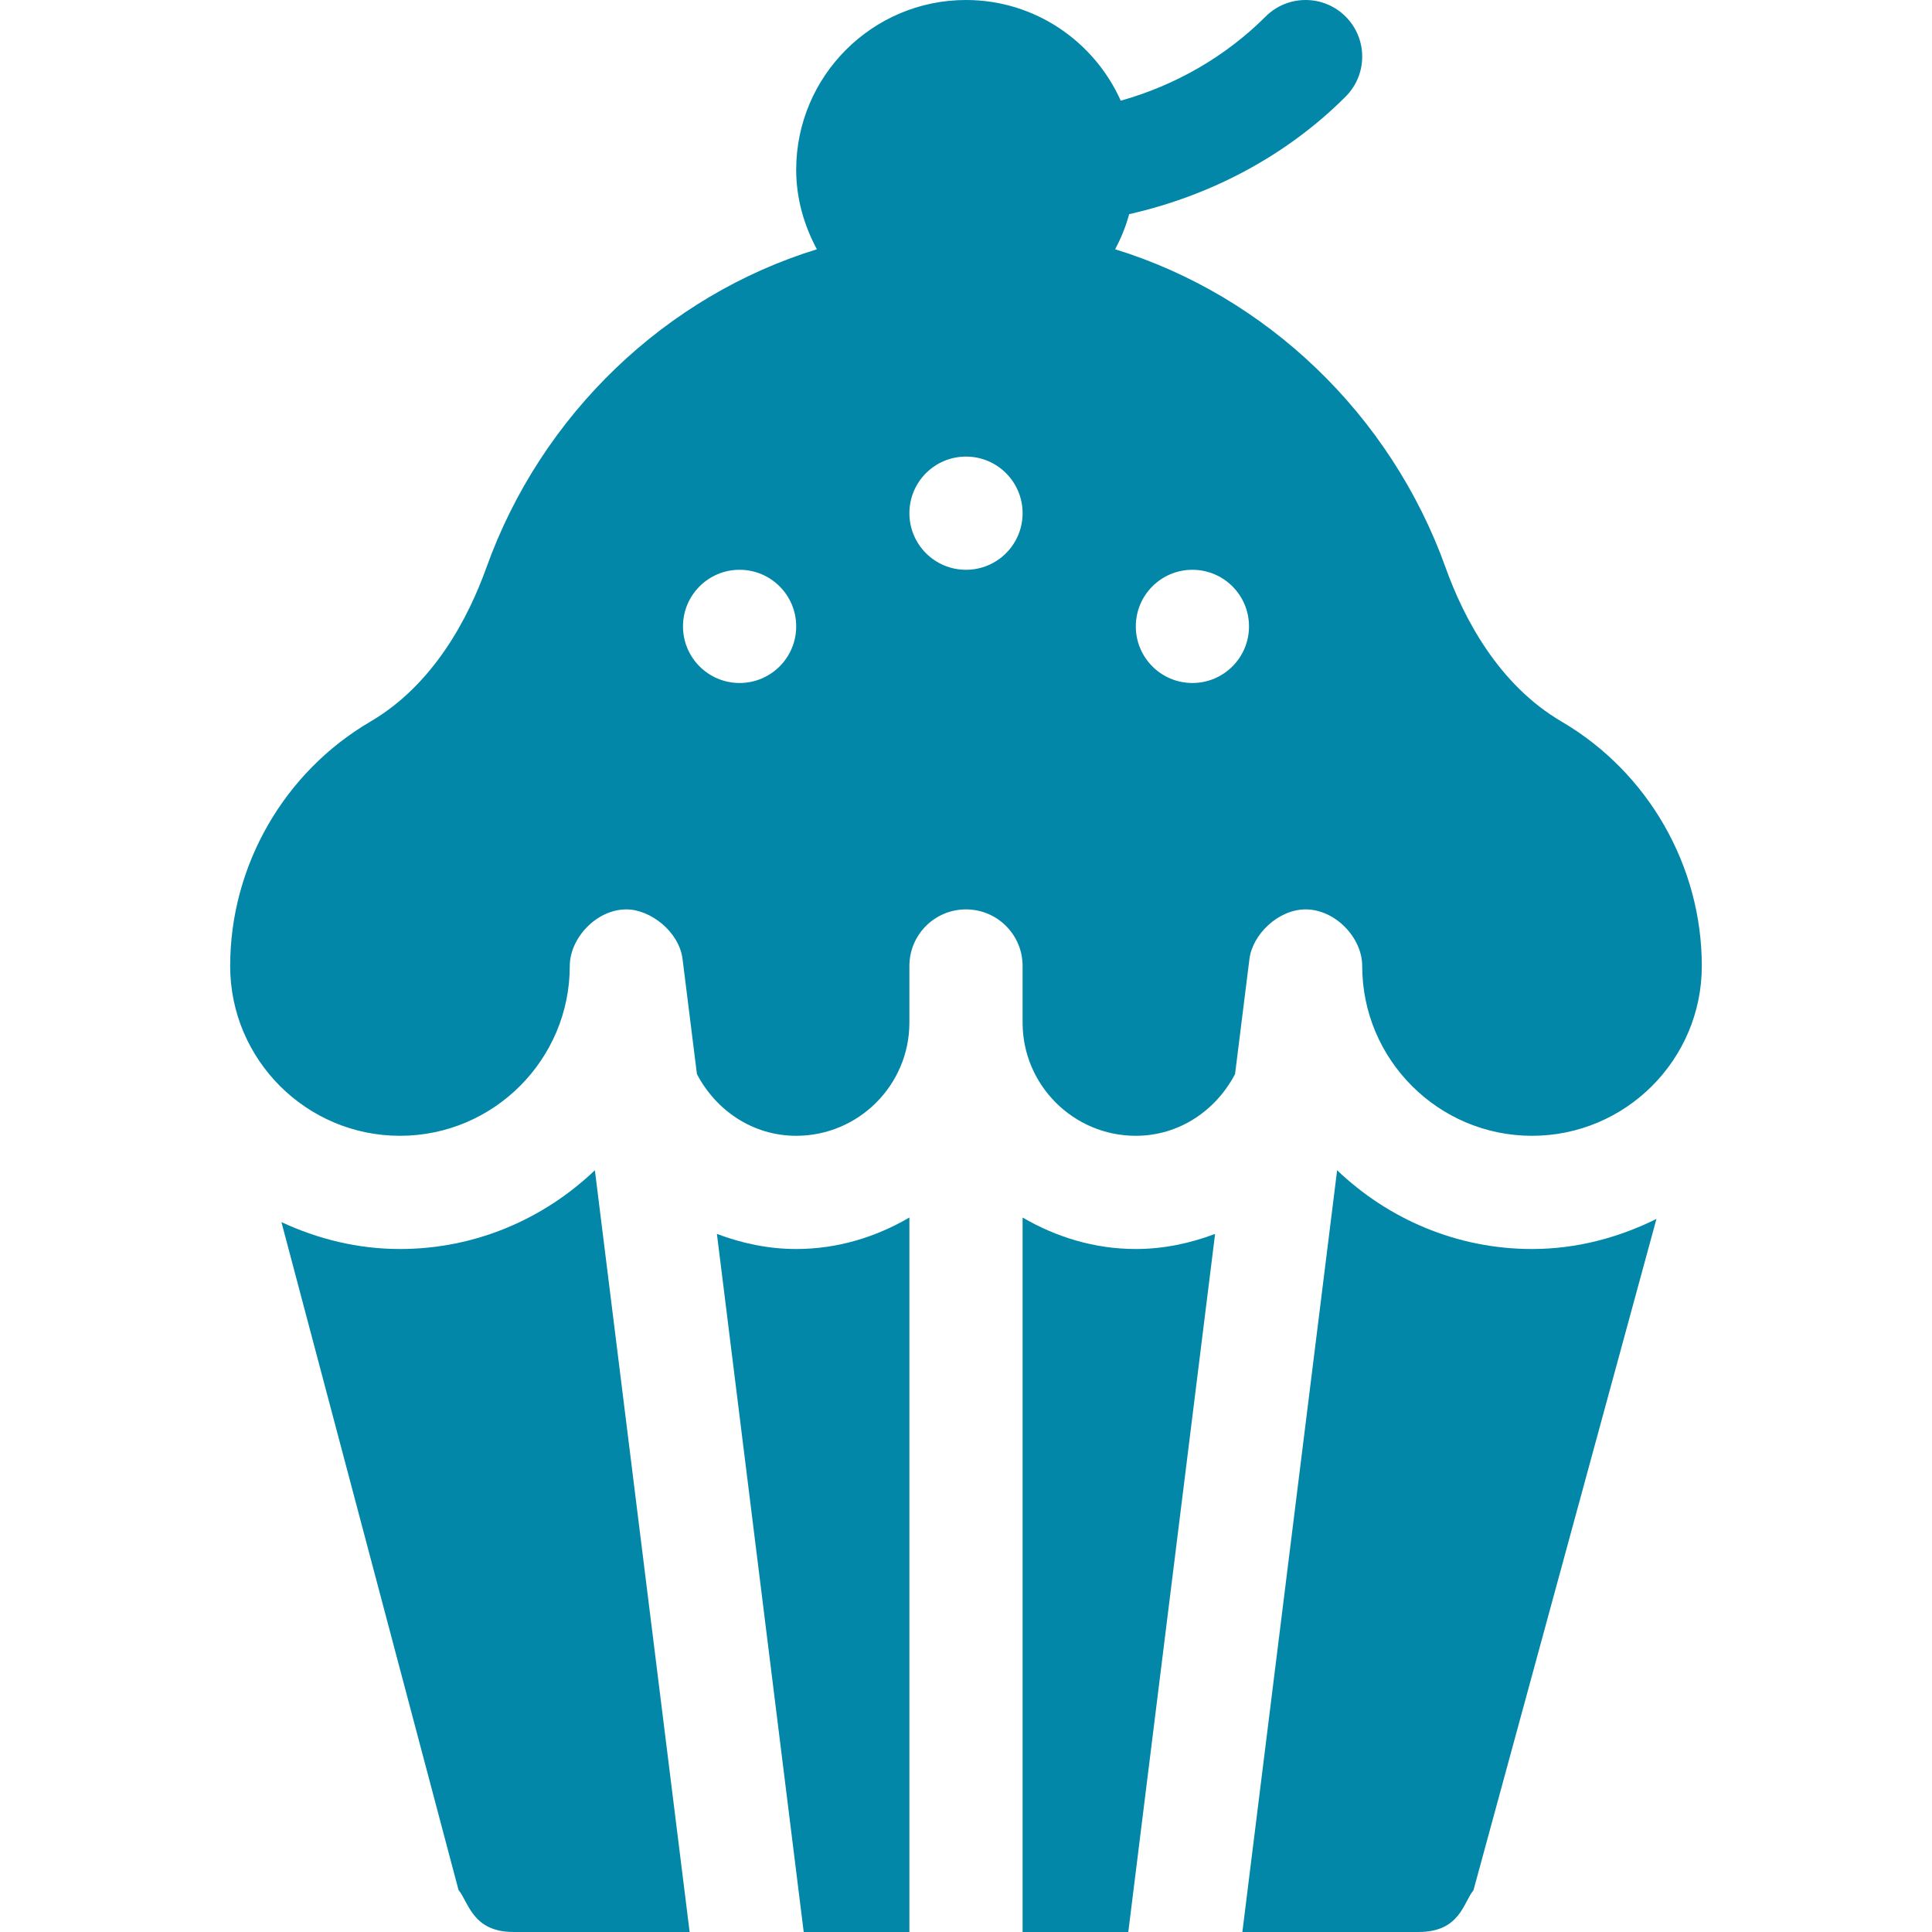
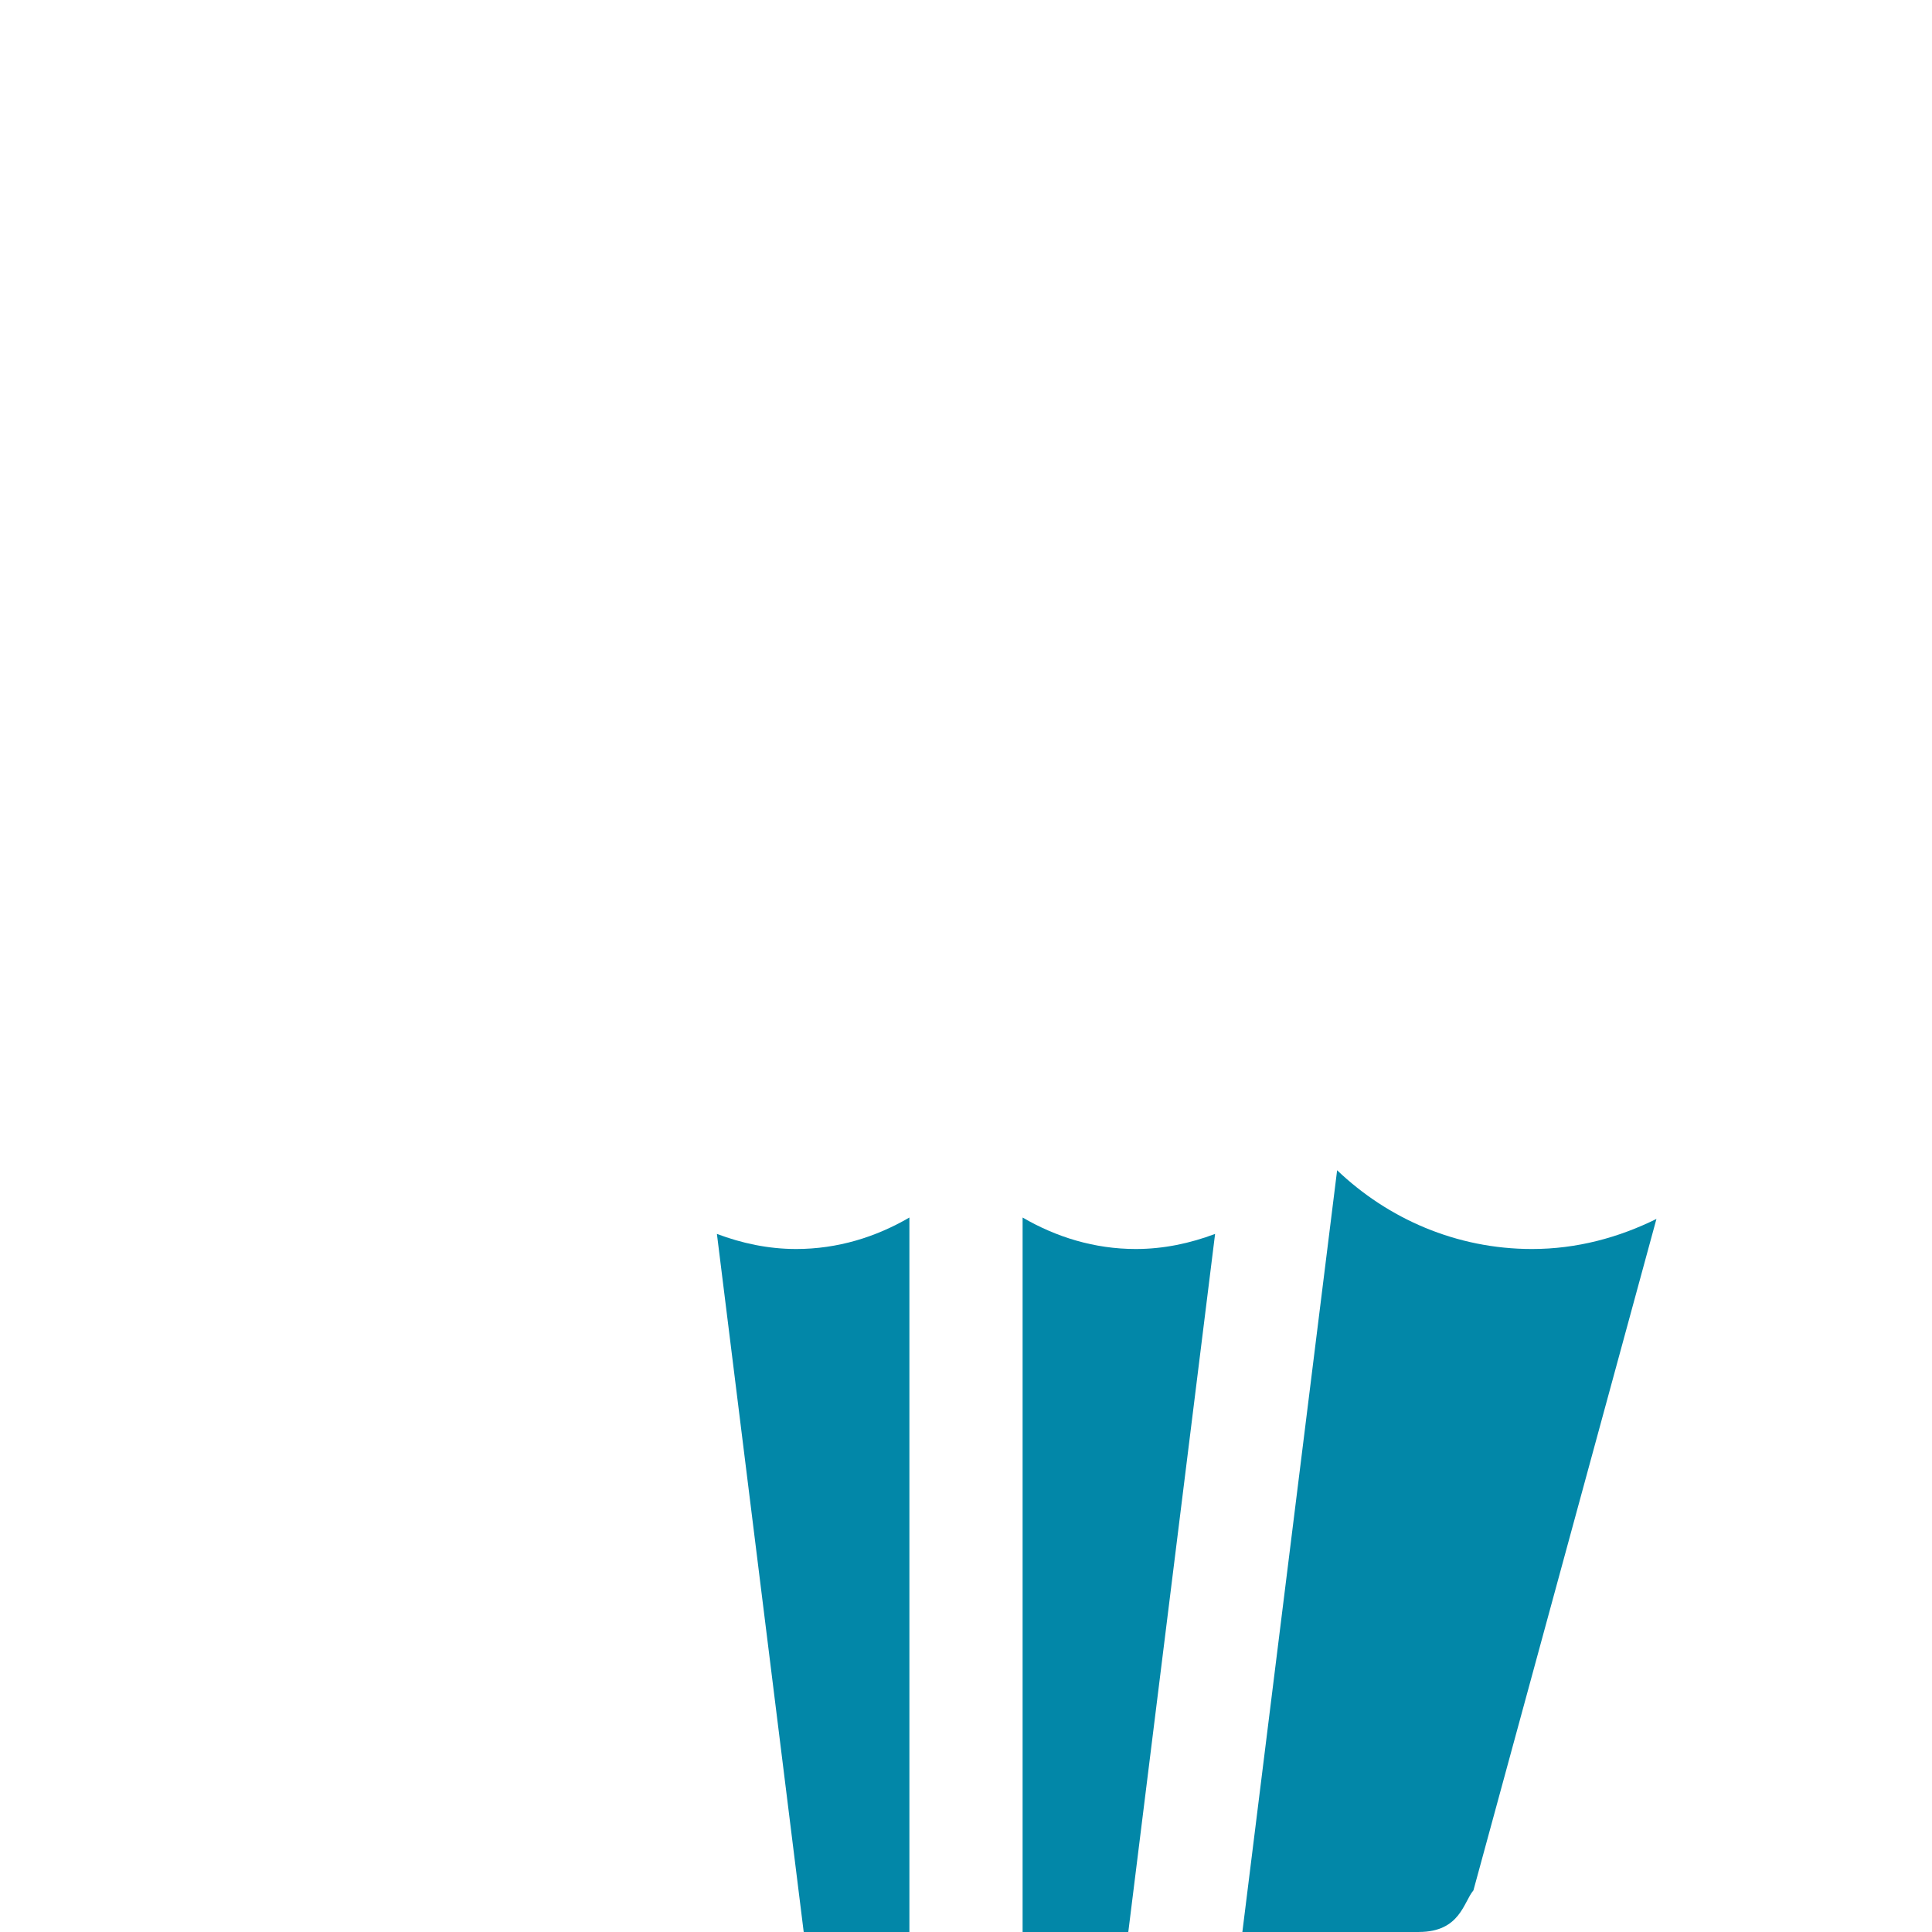
<svg xmlns="http://www.w3.org/2000/svg" height="512px" viewBox="-61 0 512 512" width="512px">
  <path d="m128.988 327 23.004 185h28.008v-189.344c-8.859 5.168-19.023 8.344-30 8.344-7.418 0-14.445-1.527-21.012-4zm0 0" fill="#0287A8" />
  <path d="m293.352 310.129-25.113 201.871h46.762.004.012c.004 0 .012-.008.02-.008 10.949-.027 11.809-7.934 14.438-11.023l48.5-177.941c-9.996 4.941-21.09 7.973-32.973 7.973-20.043 0-38.18-8.016-51.648-20.871zm0 0" fill="#0287A8" />
  <path d="m210 322.656v189.344h28.008l23.004-185c-6.566 2.473-13.594 4-21.012 4-10.977 0-21.141-3.176-30-8.344zm0 0" fill="#0287A8" />
-   <path d="m45 331c-11.254 0-21.828-2.668-31.418-7.129l46.93 176.996c2.645 3.191 3.695 11.102 14.453 11.125.008 0 .016.008.02.008s.008-.004.012-.004c0 0 .004.004.004.004h46.762l-25.113-201.871c-13.469 12.855-31.602 20.871-51.648 20.871zm0 0" fill="#0287A8" />
-   <path d="m295.605 25.605c5.859-5.859 5.859-15.352 0-21.211-5.859-5.859-15.352-5.859-21.211 0-10.645 10.633-23.973 18.254-38.383 22.285-7.035-15.684-22.734-26.68-41.012-26.68-24.812 0-45 20.188-45 45 0 7.648 2.098 14.75 5.48 21.062-39.984 12.309-73.035 43.73-87.598 84.41-4.719 13.141-13.875 30.895-30.734 40.77-22.91 13.414-37.148 38.23-37.148 64.758 0 24.812 20.188 45 45 45s45-20.188 45-45c0-7.371 7.043-15 15-15 6.438 0 13.984 5.965 14.883 13.141l3.812 30.5c5.012 9.59 14.758 16.359 26.305 16.359 16.539 0 30-13.461 30-30v-15c0-8.289 6.711-15 15-15 8.293 0 15 6.711 15 15v15c0 16.539 13.461 30 30 30 11.547 0 21.293-6.77 26.305-16.359l3.812-30.5c.805-6.516 7.656-13.141 14.883-13.141 7.848 0 15 7.473 15 15 0 24.812 20.188 45 45 45s45-20.188 45-45c0-26.527-14.238-51.344-37.148-64.762-16.859-9.871-26.016-27.625-30.73-40.766-14.566-40.68-47.617-72.105-87.598-84.41 1.57-2.934 2.828-6.027 3.723-9.309 21.562-4.875 41.66-15.449 57.359-31.148zm-40.605 125.395c8.285 0 15 6.715 15 15s-6.715 15-15 15-15-6.715-15-15 6.715-15 15-15zm-120 30c-8.285 0-15-6.715-15-15s6.715-15 15-15 15 6.715 15 15-6.715 15-15 15zm60-30c-8.285 0-15-6.715-15-15s6.715-15 15-15 15 6.715 15 15-6.715 15-15 15zm0 0" fill="#0287A8" />
</svg>